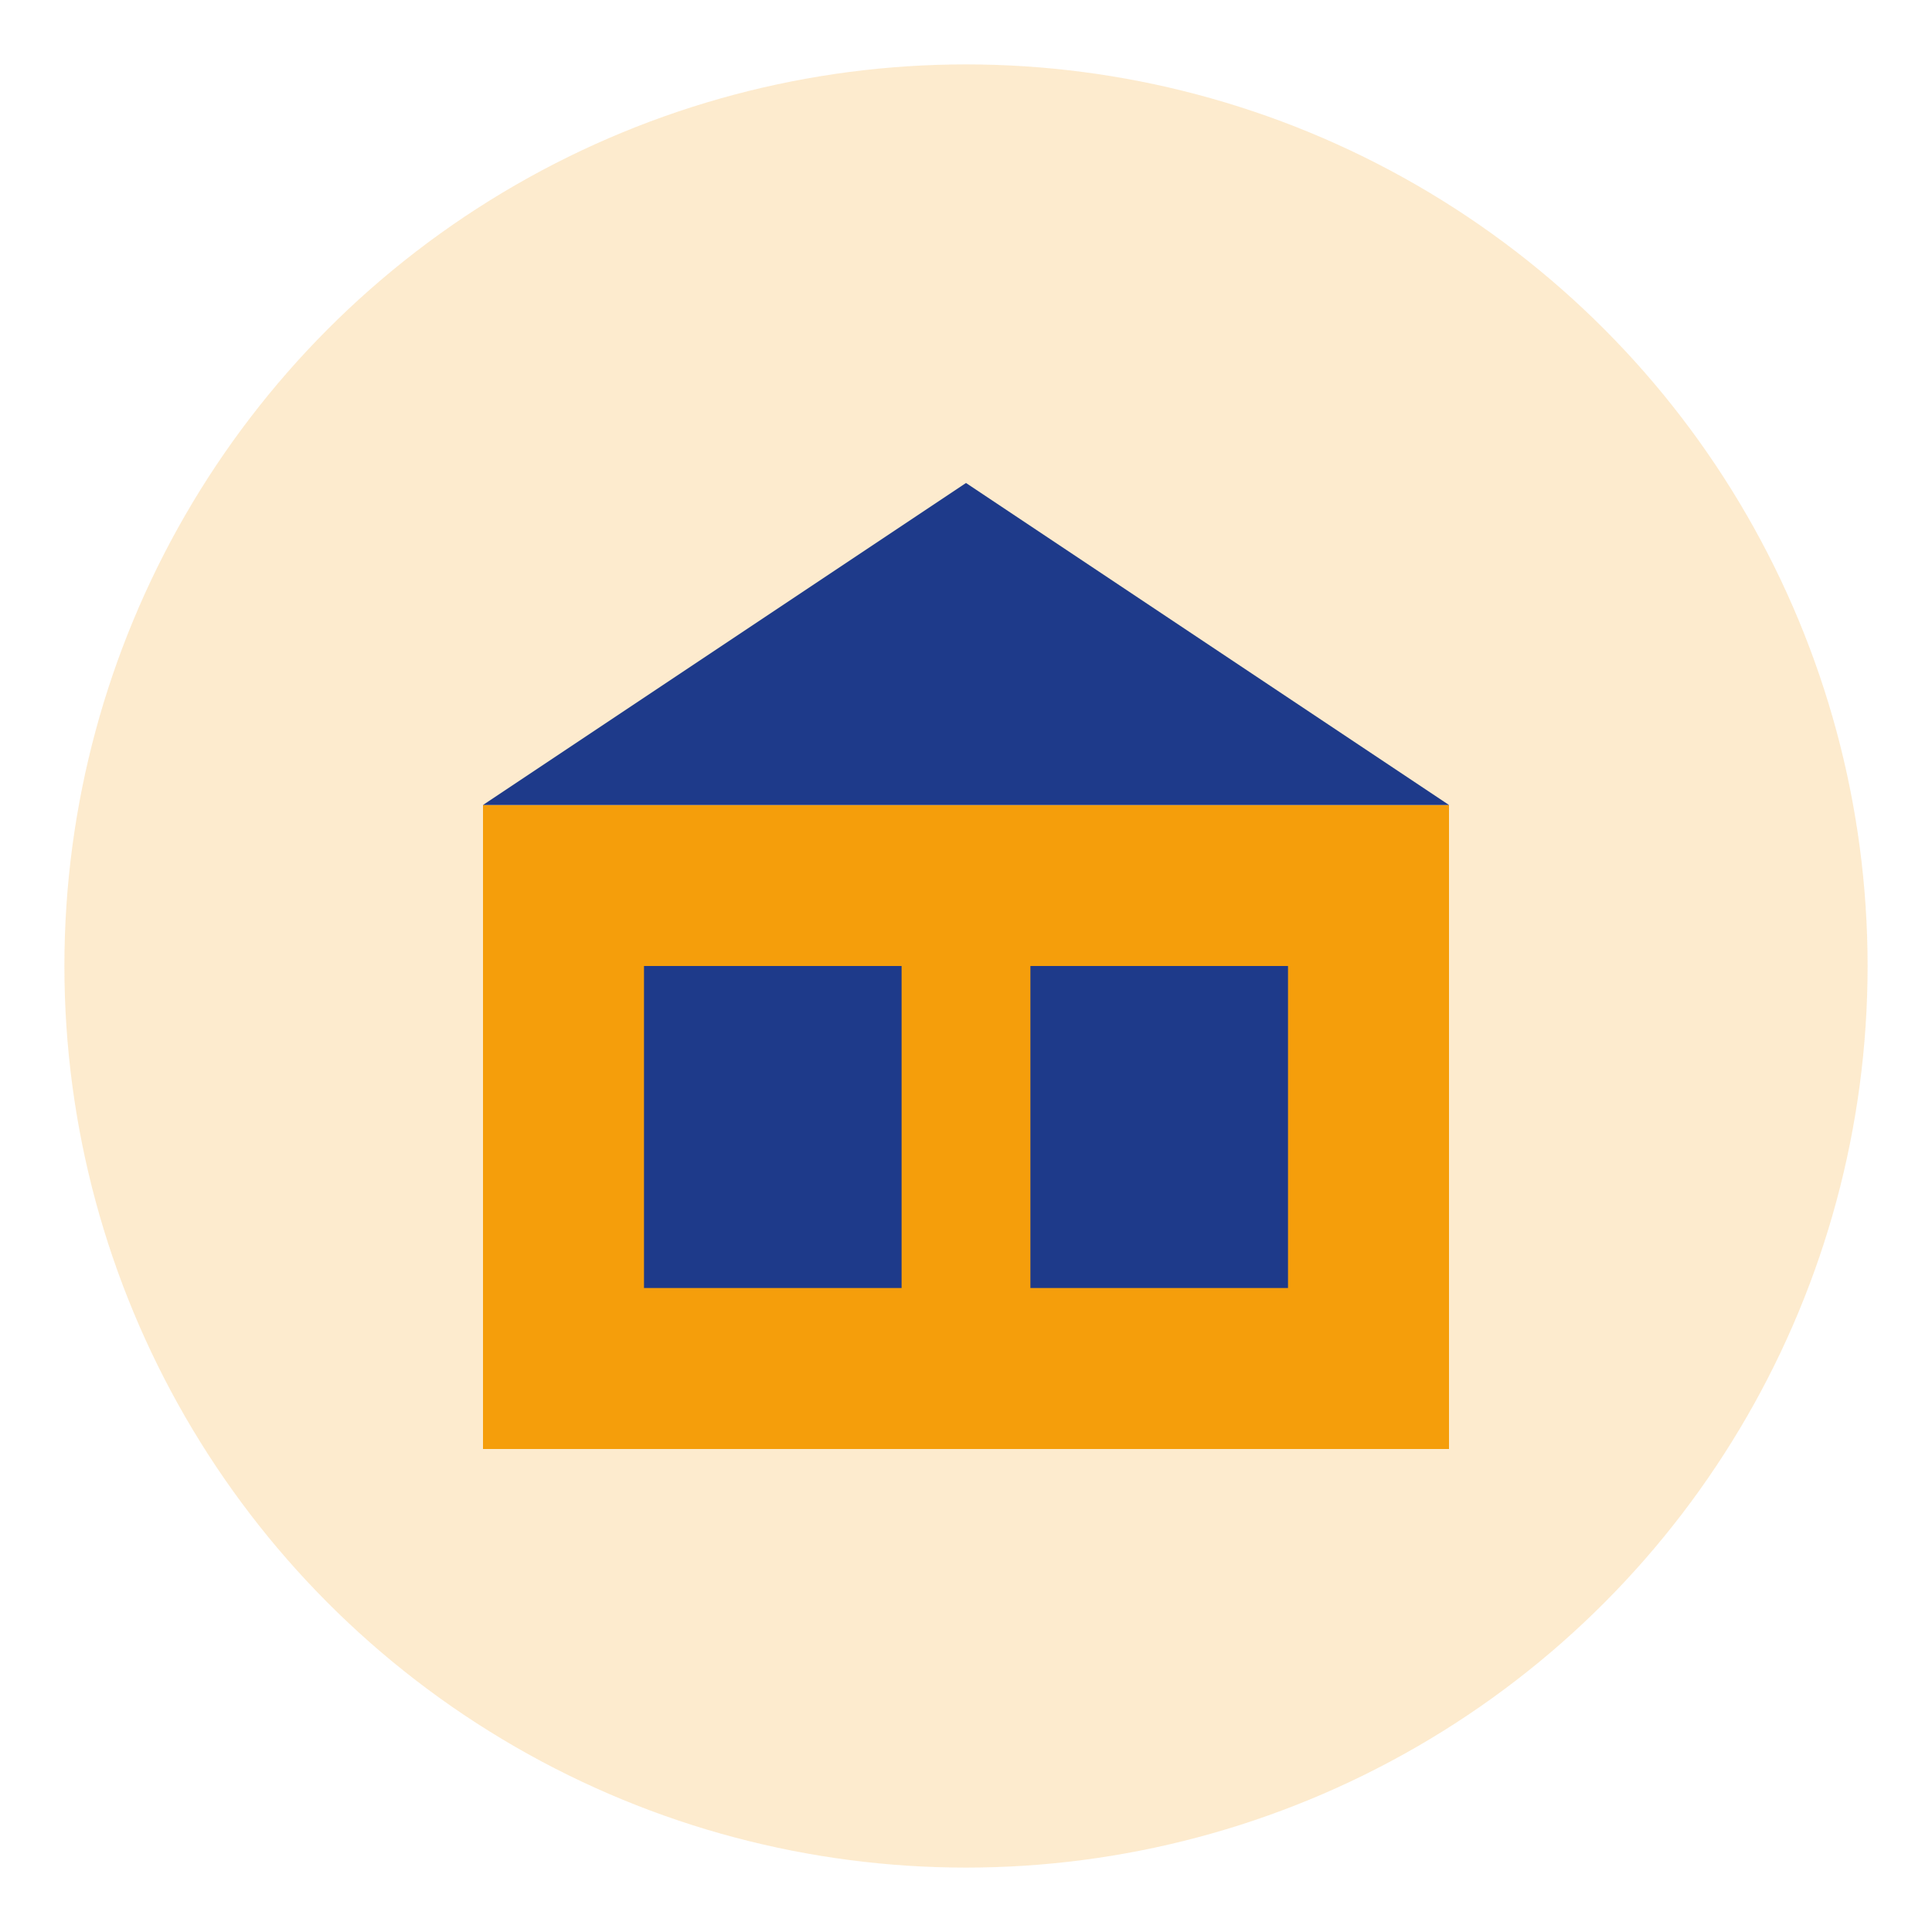
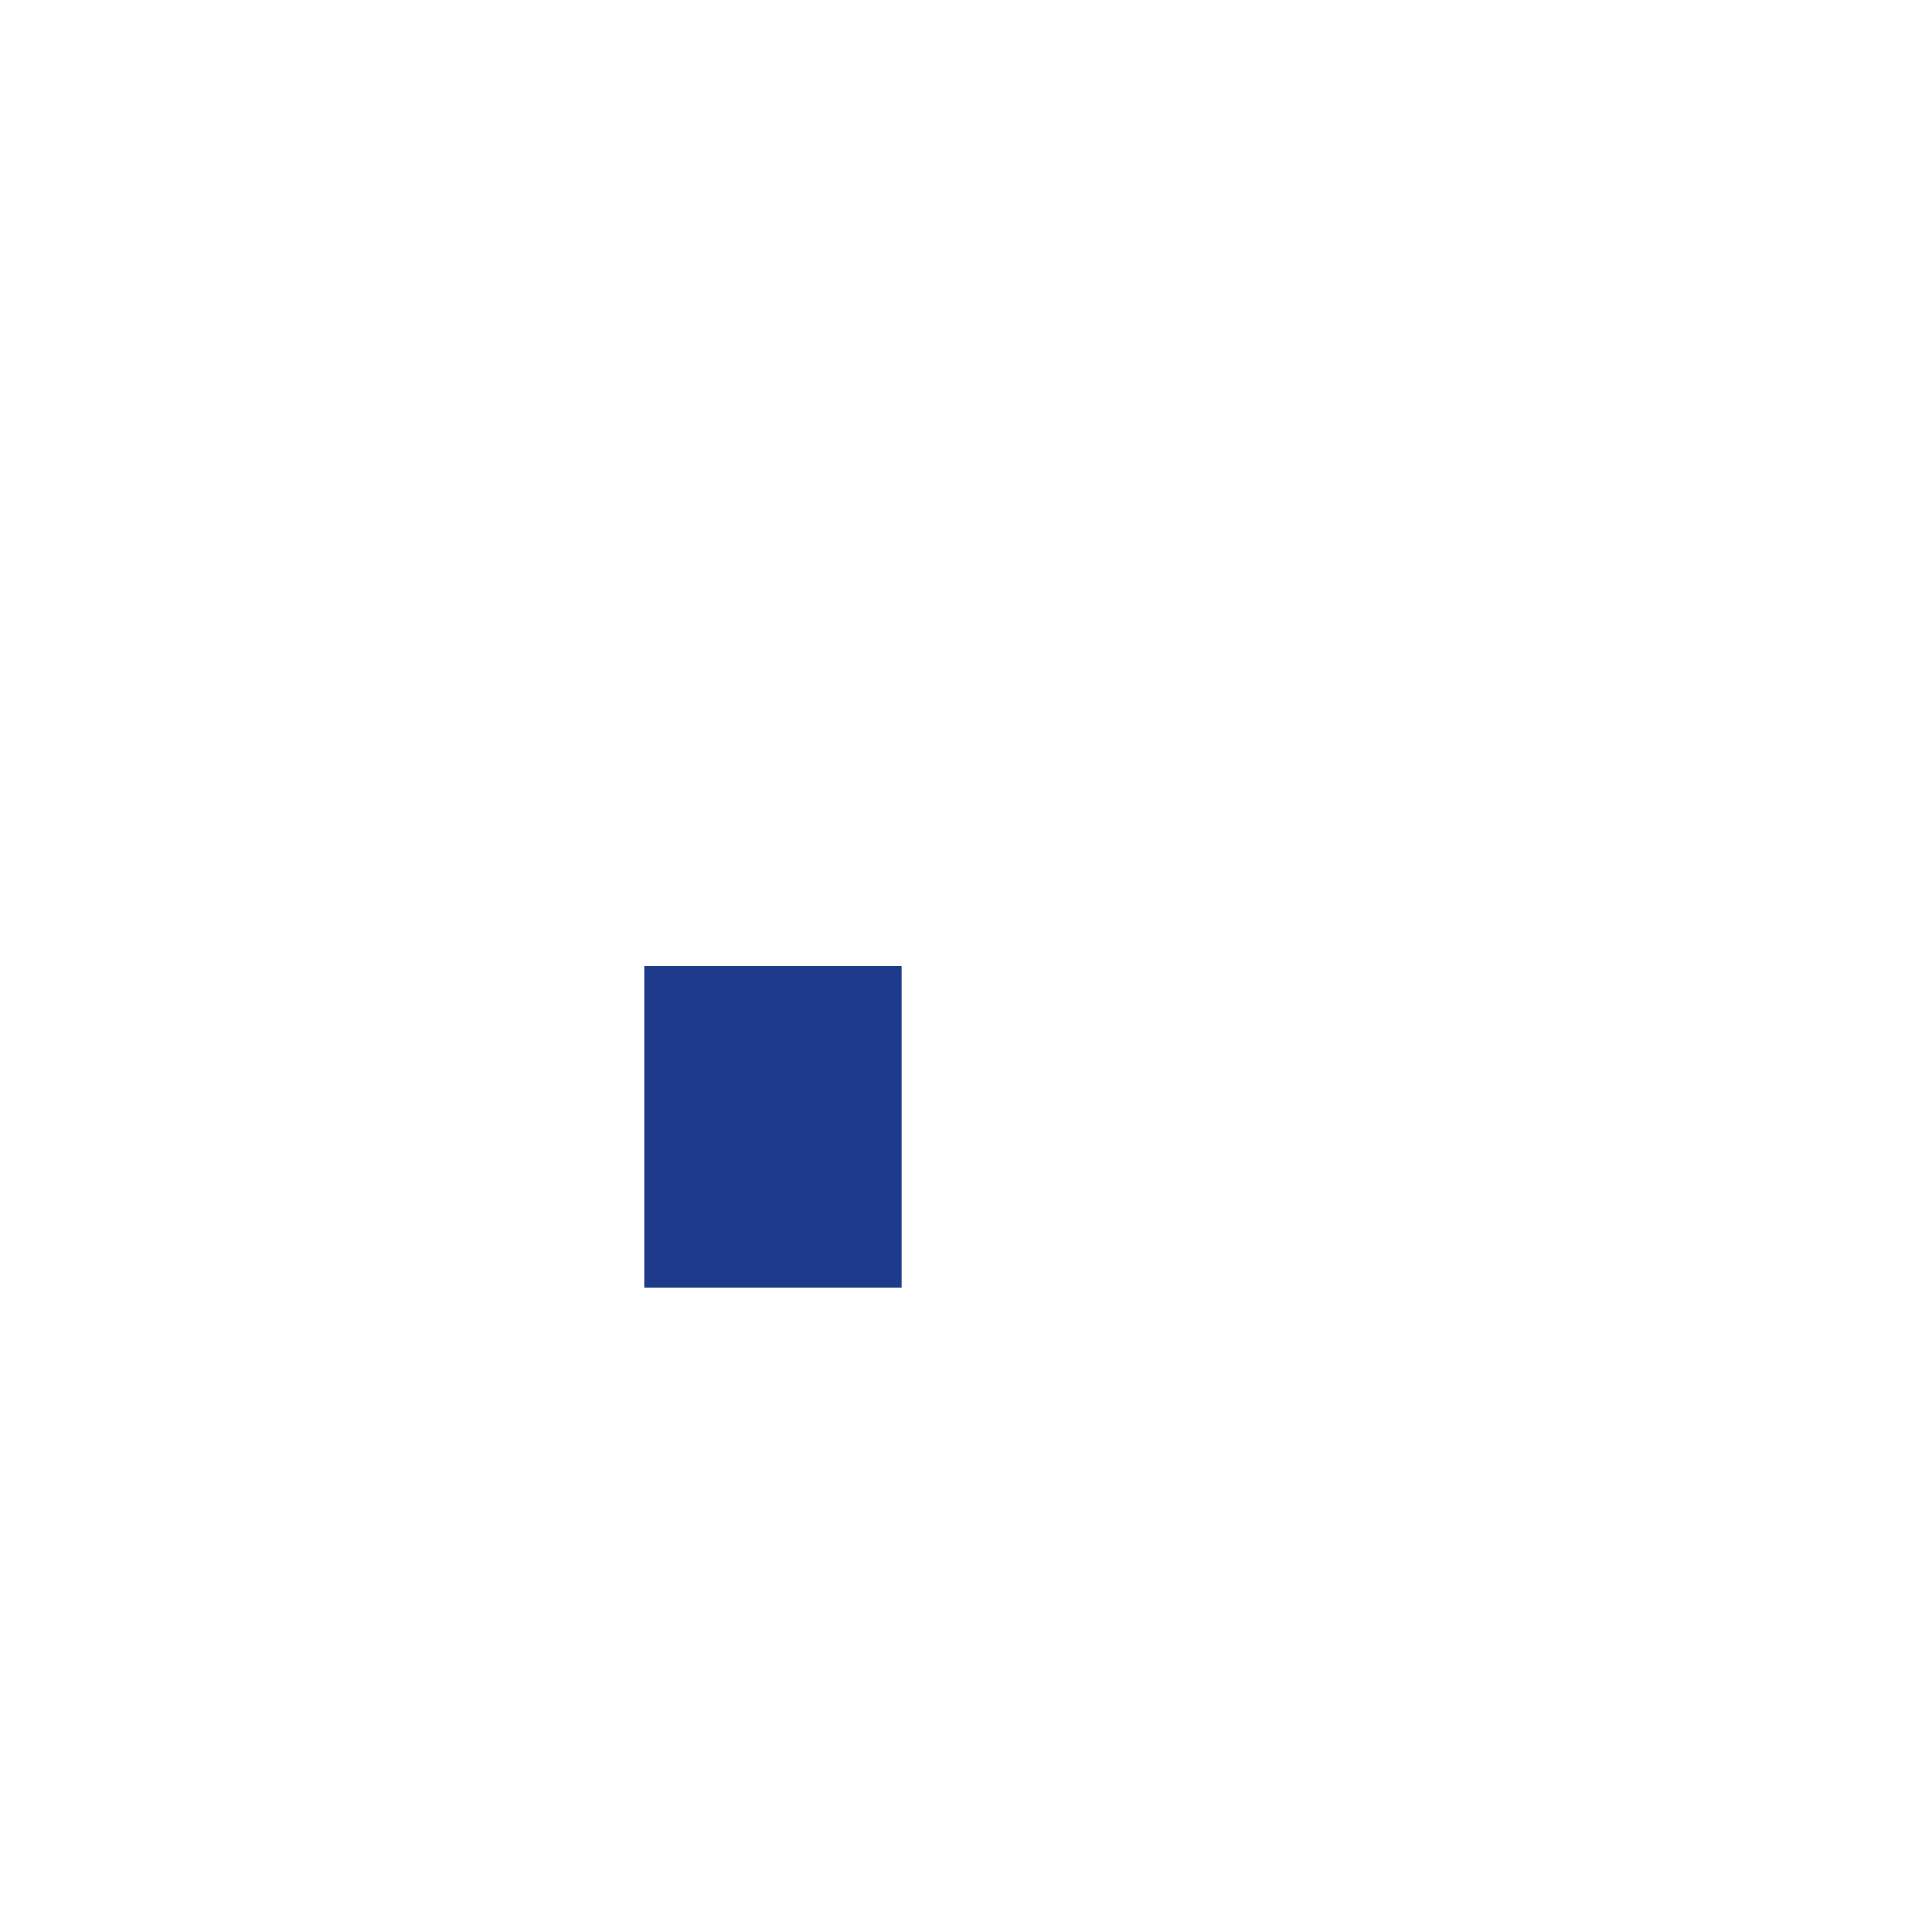
<svg xmlns="http://www.w3.org/2000/svg" width="60" height="60">
-   <circle cx="30" cy="30" r="28" fill="#F59E0B" opacity="0.2" />
-   <rect x="15" y="25" width="30" height="20" fill="#F59E0B" />
-   <polygon points="30,15 15,25 45,25" fill="#1E3A8A" />
  <rect x="20" y="30" width="8" height="10" fill="#1E3A8A" />
-   <rect x="32" y="30" width="8" height="10" fill="#1E3A8A" />
</svg>